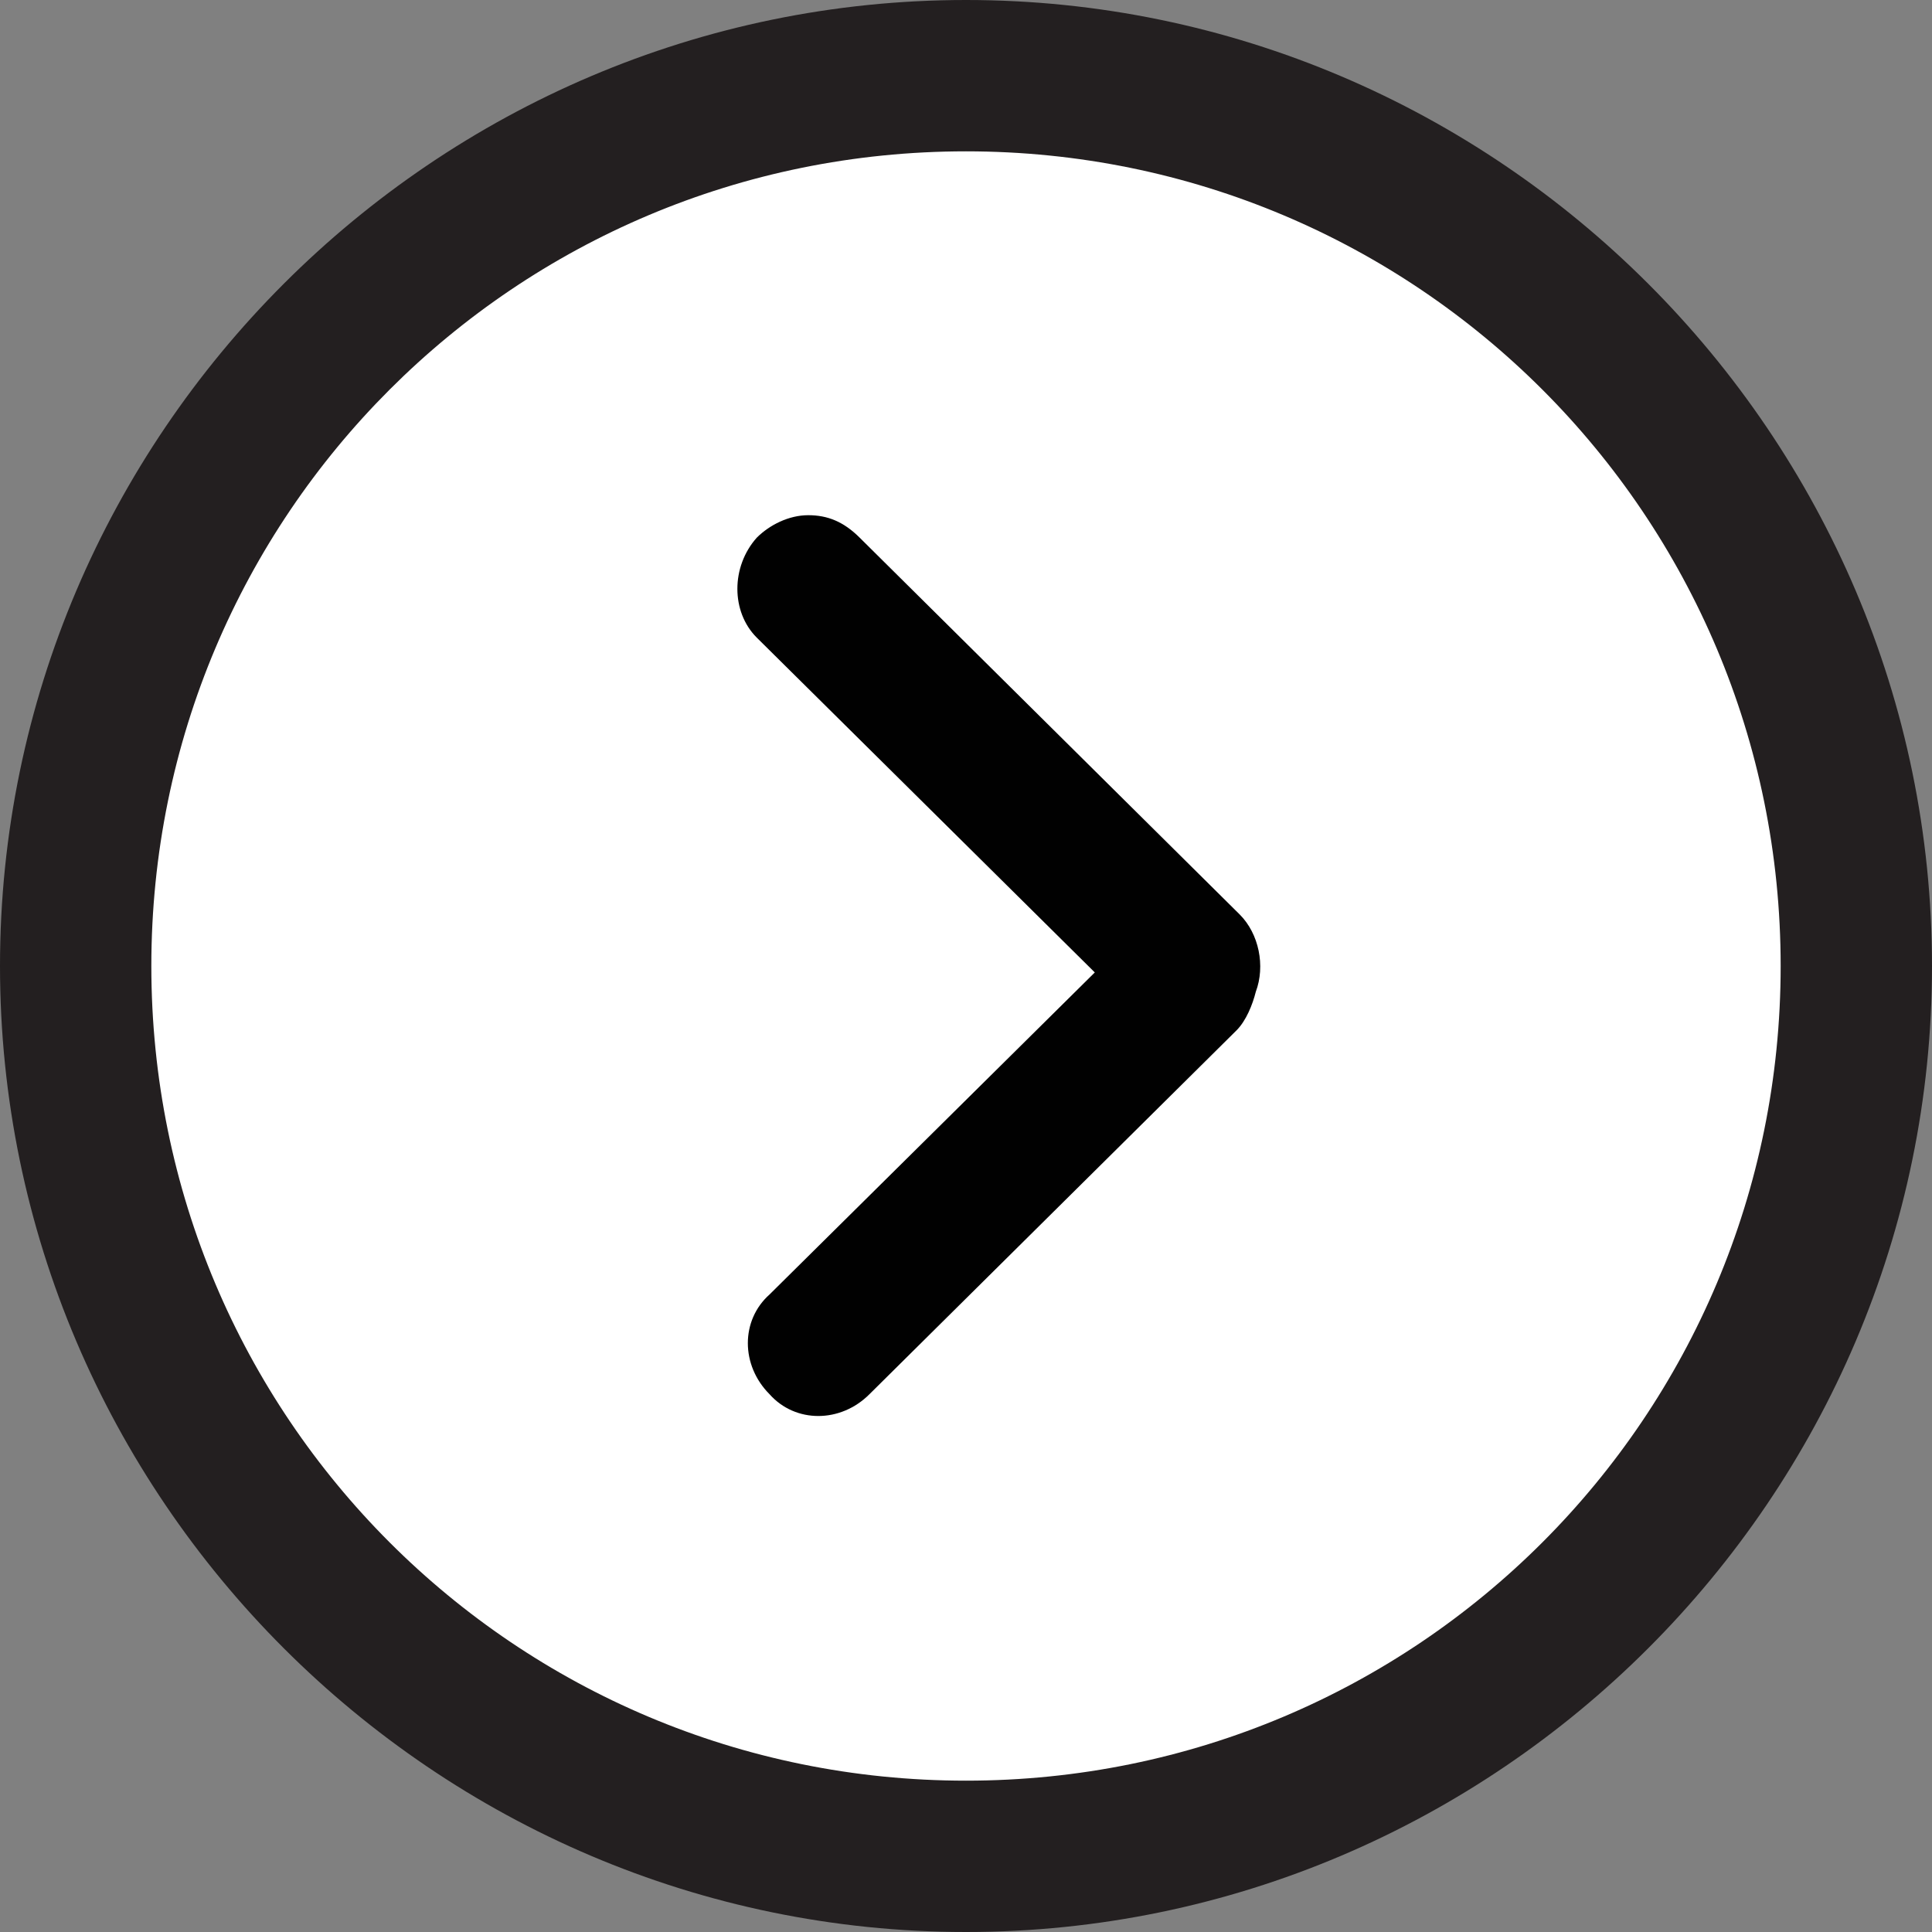
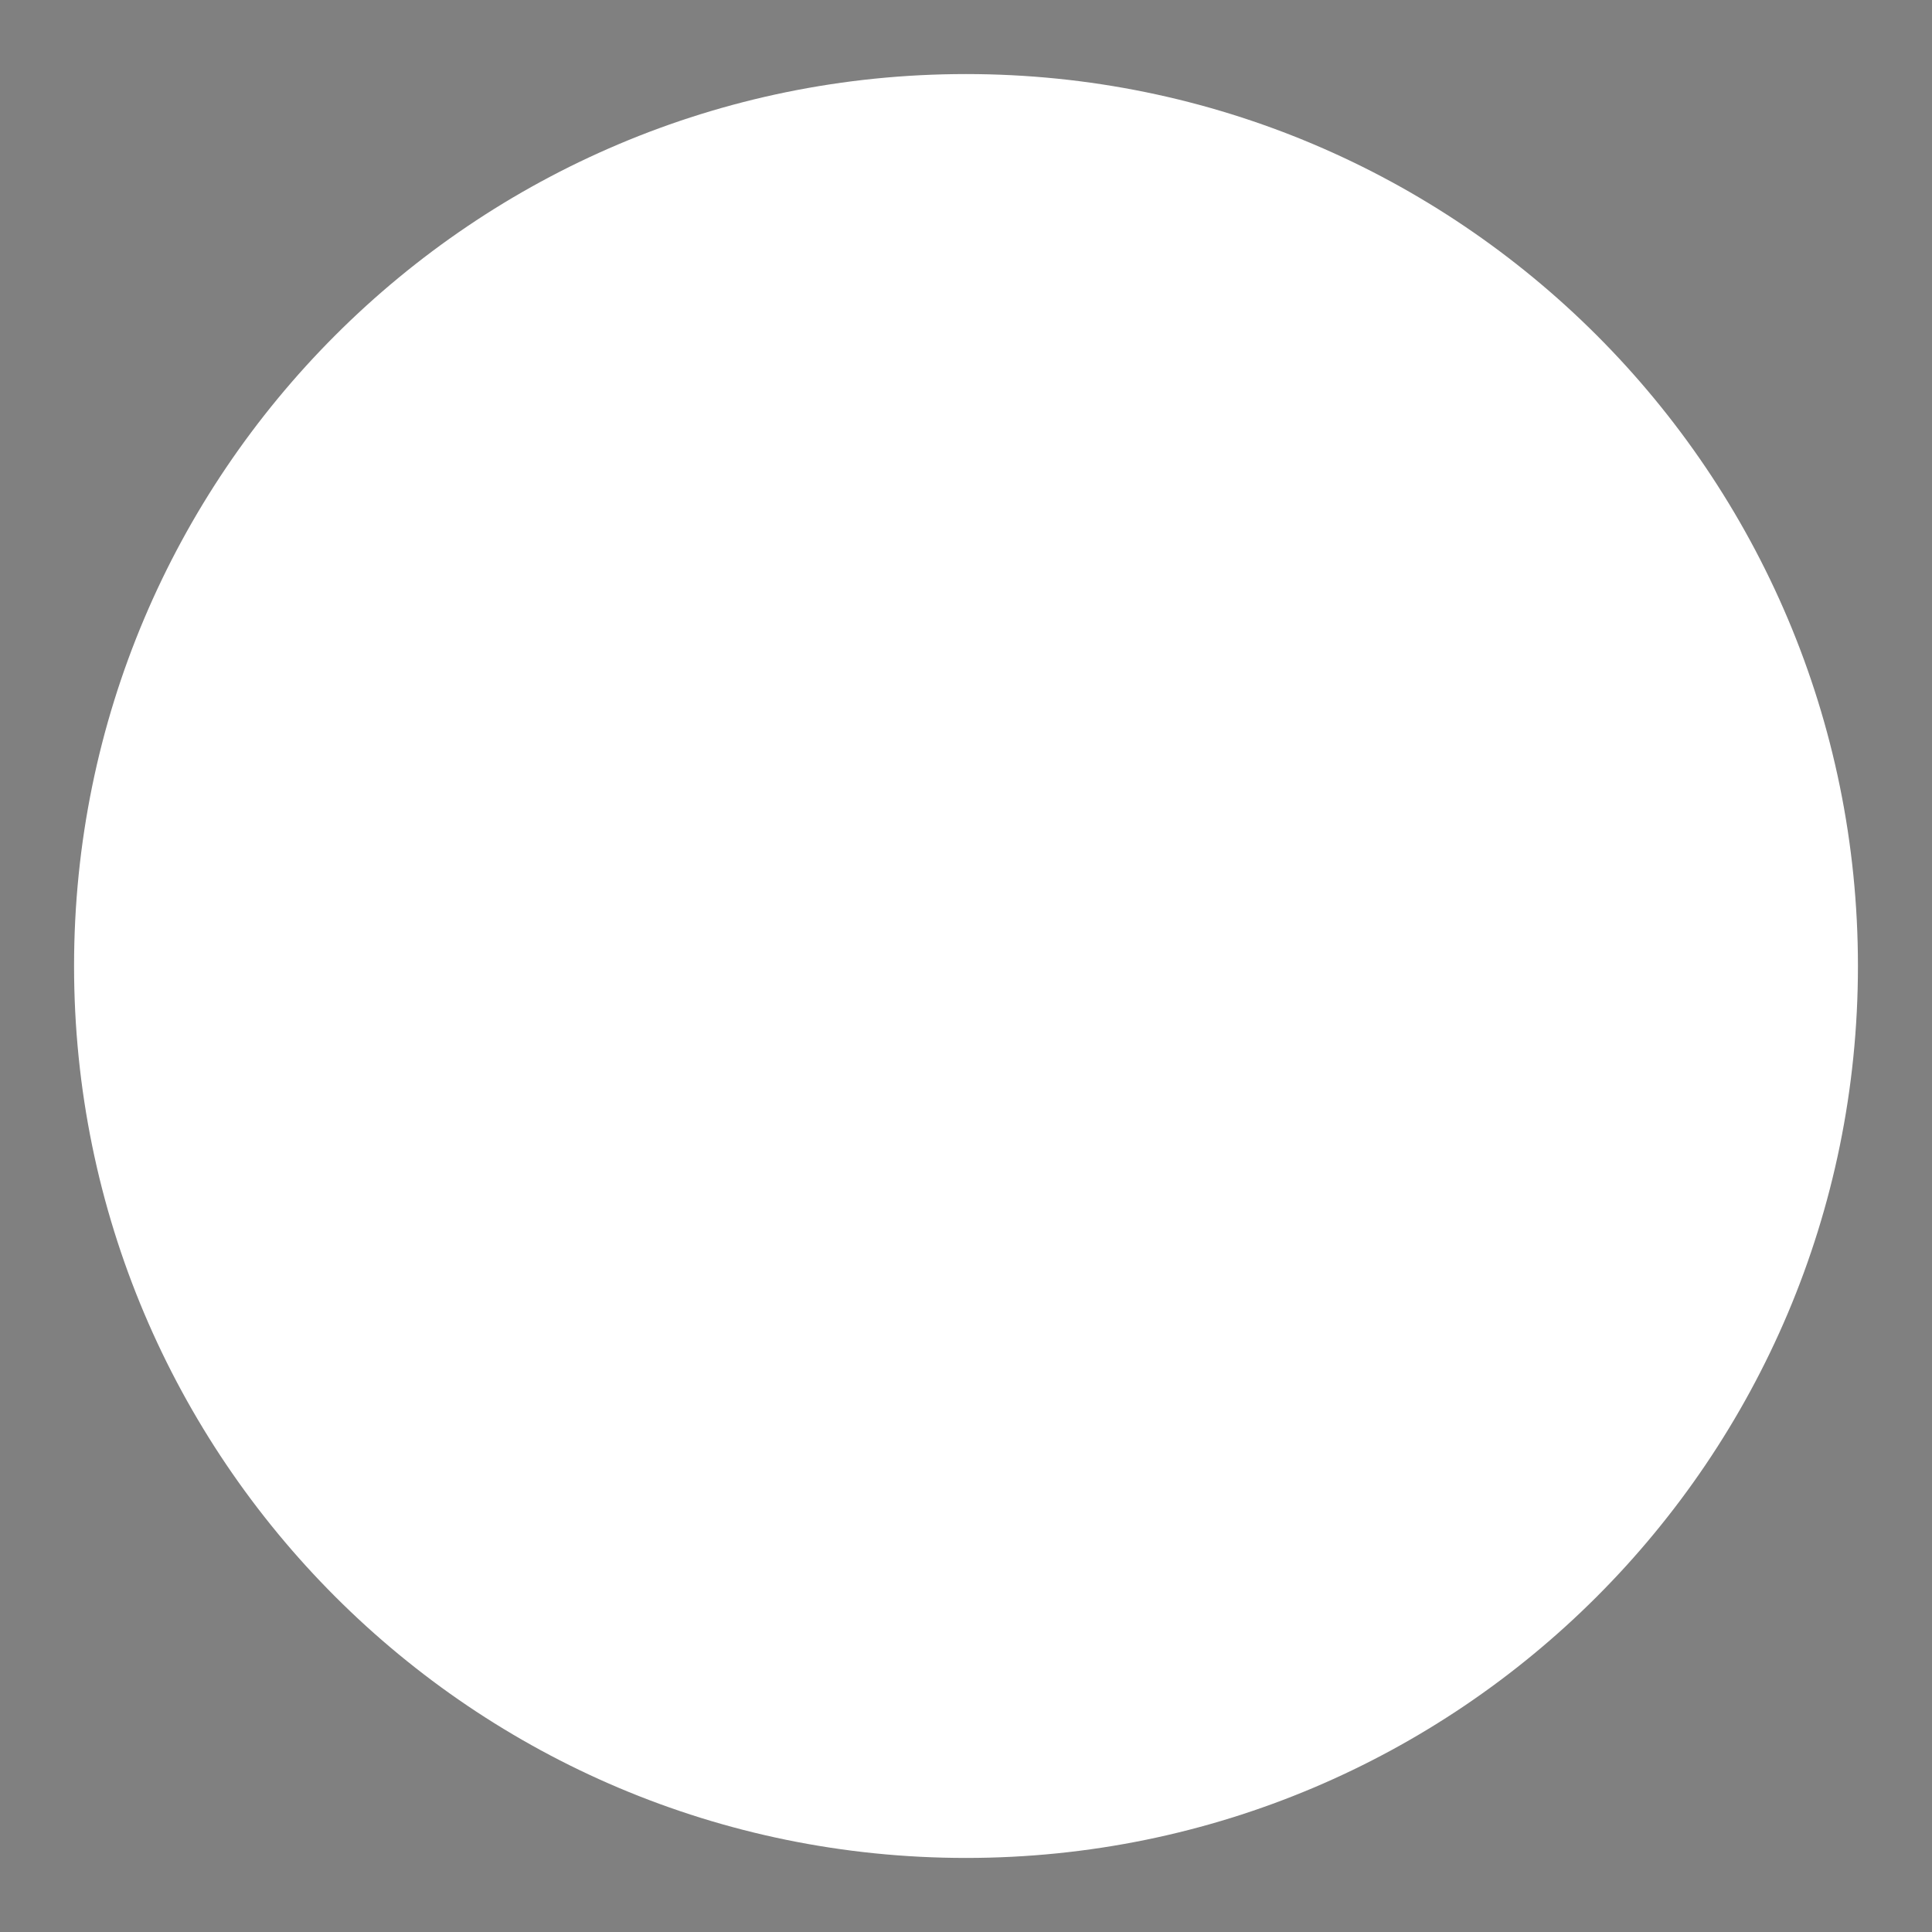
<svg xmlns="http://www.w3.org/2000/svg" version="1.1" id="Layer_1" x="0px" y="0px" viewBox="0 0 60 60" style="enable-background:new 0 0 60 60;" xml:space="preserve">
  <rect x="0" y="0" width="60" height="60" fill="#808080" stroke="none" />
  <style type="text/css">
	.st0{fill:#FFFFFF;}
	.st1{fill:#231F20;}
	.st2{fill:#010101;}
</style>
  <g>
    <path class="st0" d="M2.3,30C2.3,14.7,14.7,2.3,30,2.3S57.7,14.7,57.7,30S45.3,57.7,30,57.7S2.3,45.3,2.3,30z" />
-     <path class="st1" d="M30,0c16.5,0,30,13.5,30,30S46.5,60,30,60C13.5,60,0,46.5,0,30S13.5,0,30,0z M30,55.3C44,55.3,55.3,44,55.3,30   S44,4.7,30,4.7C16,4.7,4.7,16,4.7,30S16,55.3,30,55.3z" />
  </g>
  <g>
-     <path class="st2" d="M23.5,16.7c0.4-0.4,1-0.7,1.6-0.7c0.6,0,1.1,0.2,1.6,0.7l11.8,11.7c0.6,0.6,0.8,1.6,0.5,2.4   c-0.1,0.4-0.3,0.9-0.6,1.2L27,43.3c-0.9,0.9-2.3,0.9-3.1,0c-0.9-0.9-0.9-2.3,0-3.1l10.1-10L23.5,19.8C22.7,19,22.7,17.6,23.5,16.7z   " />
-   </g>
+     </g>
</svg>